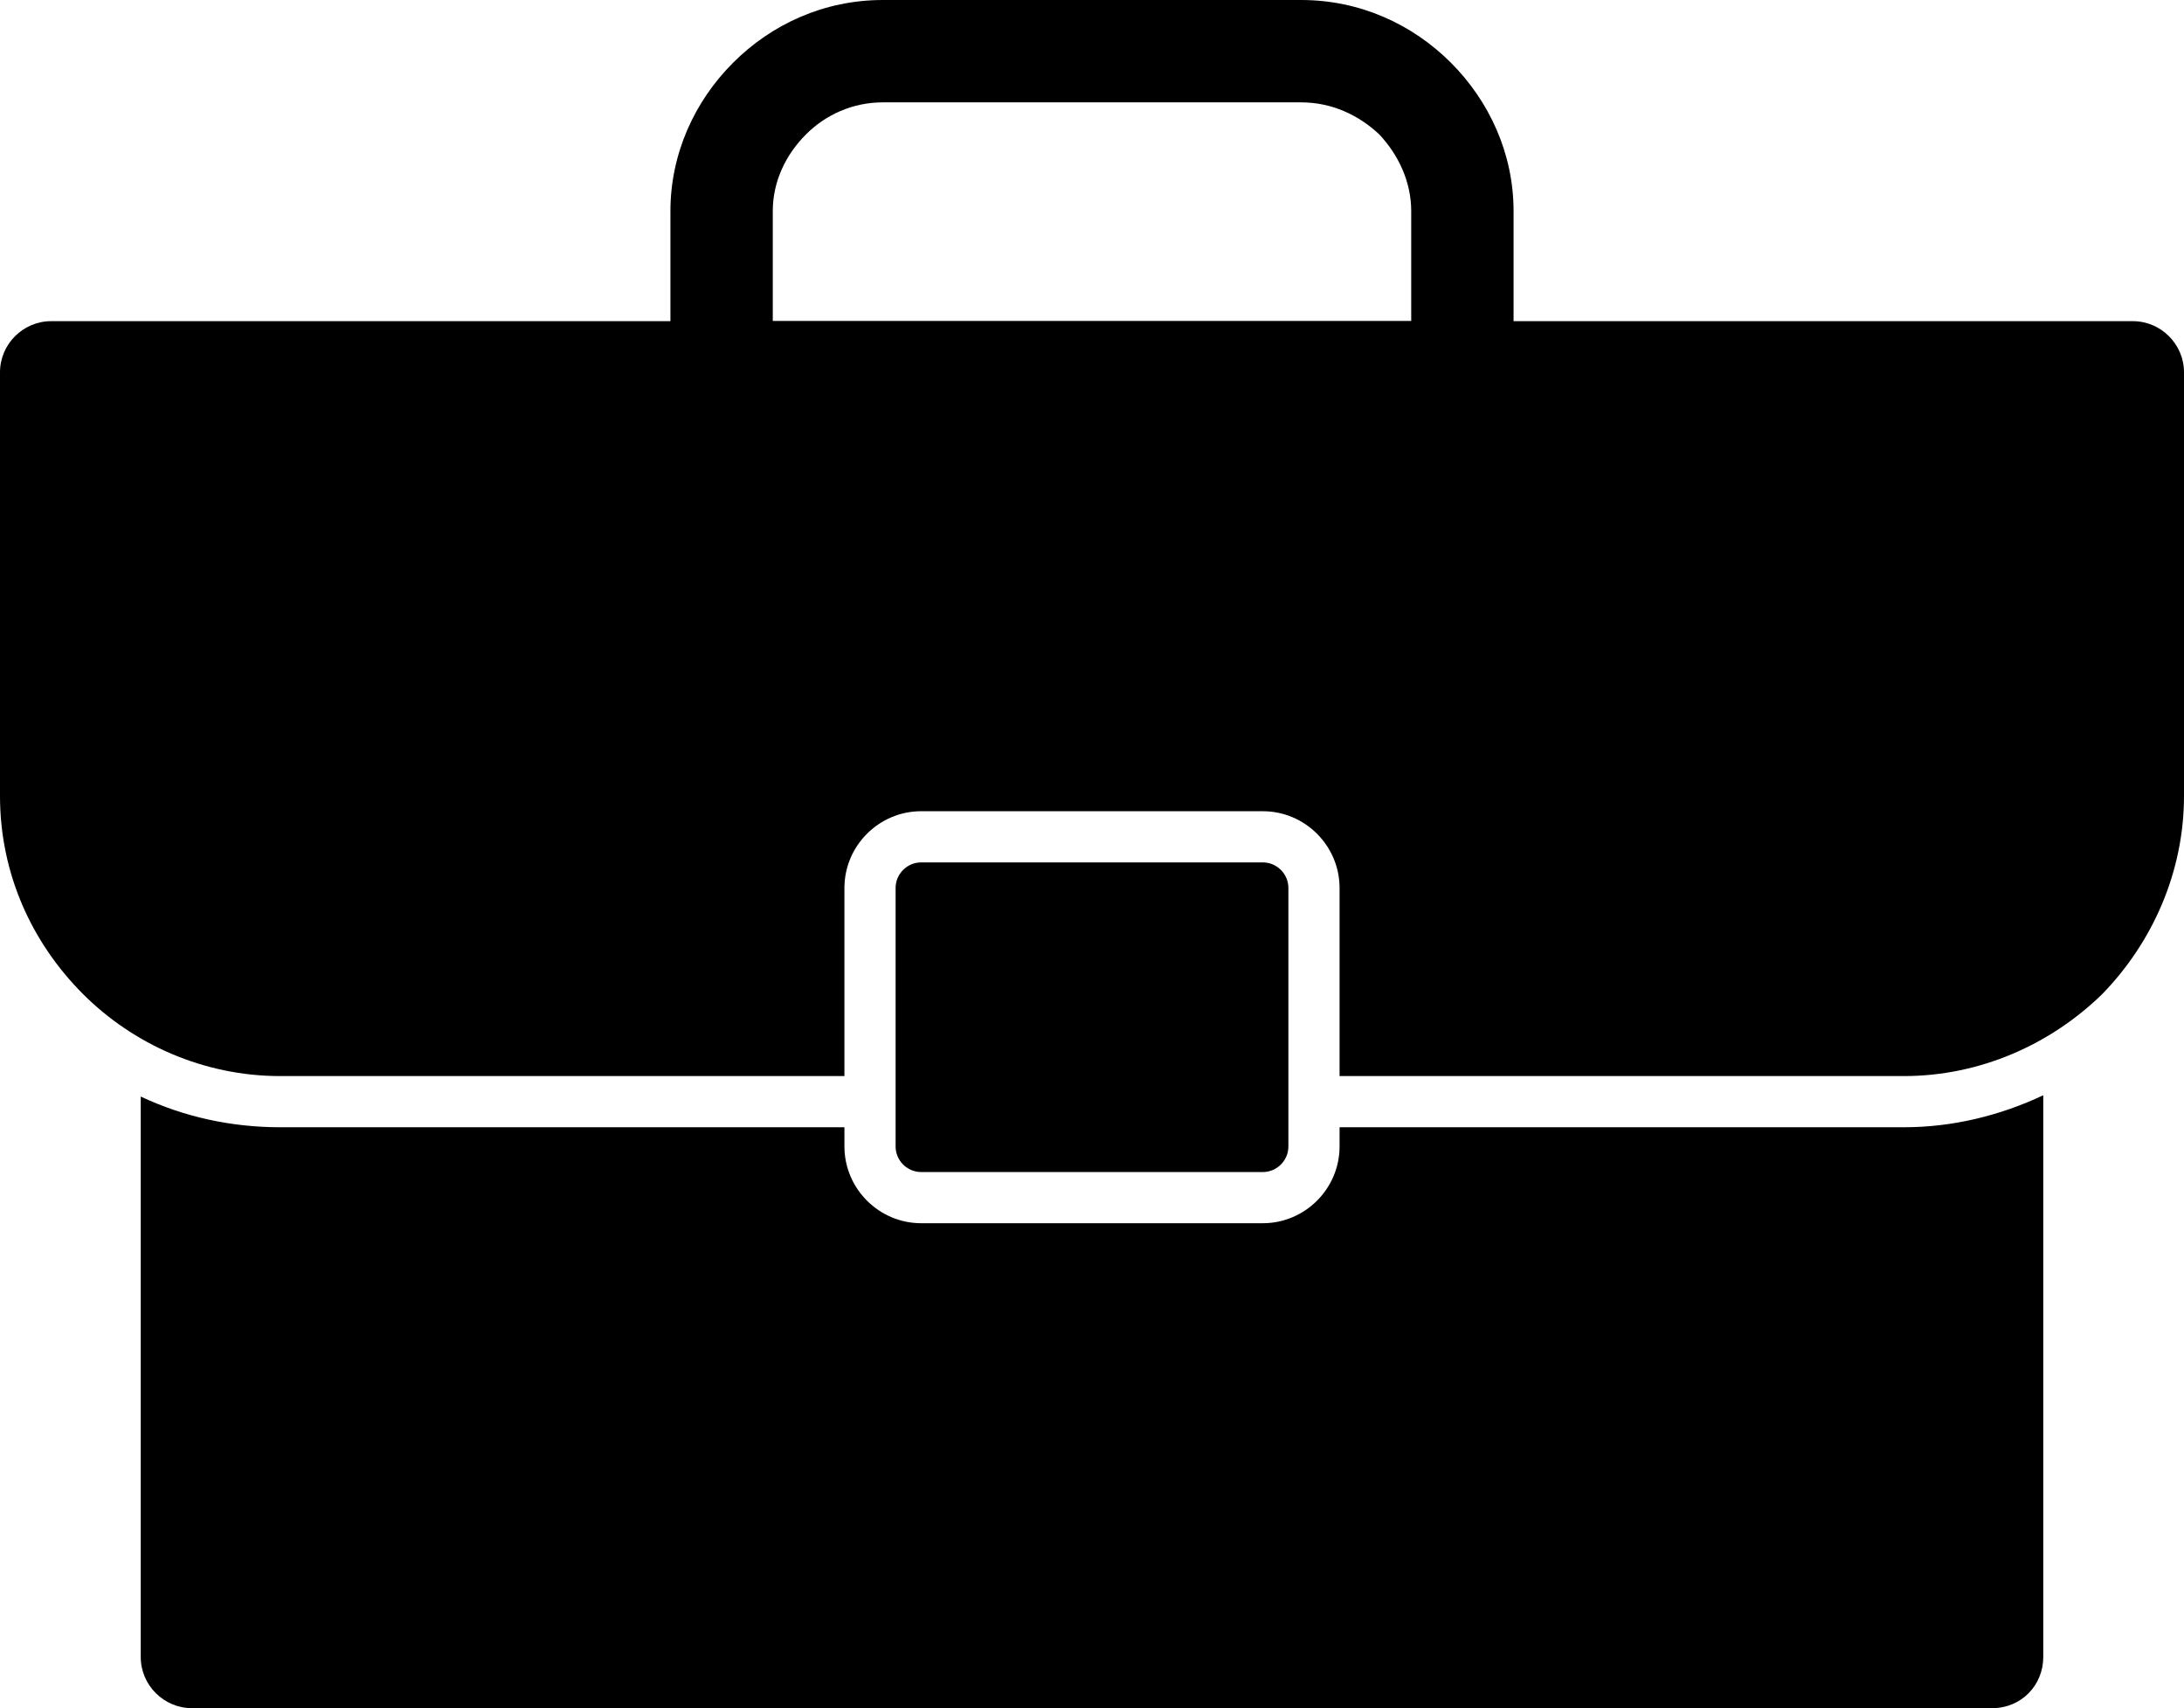
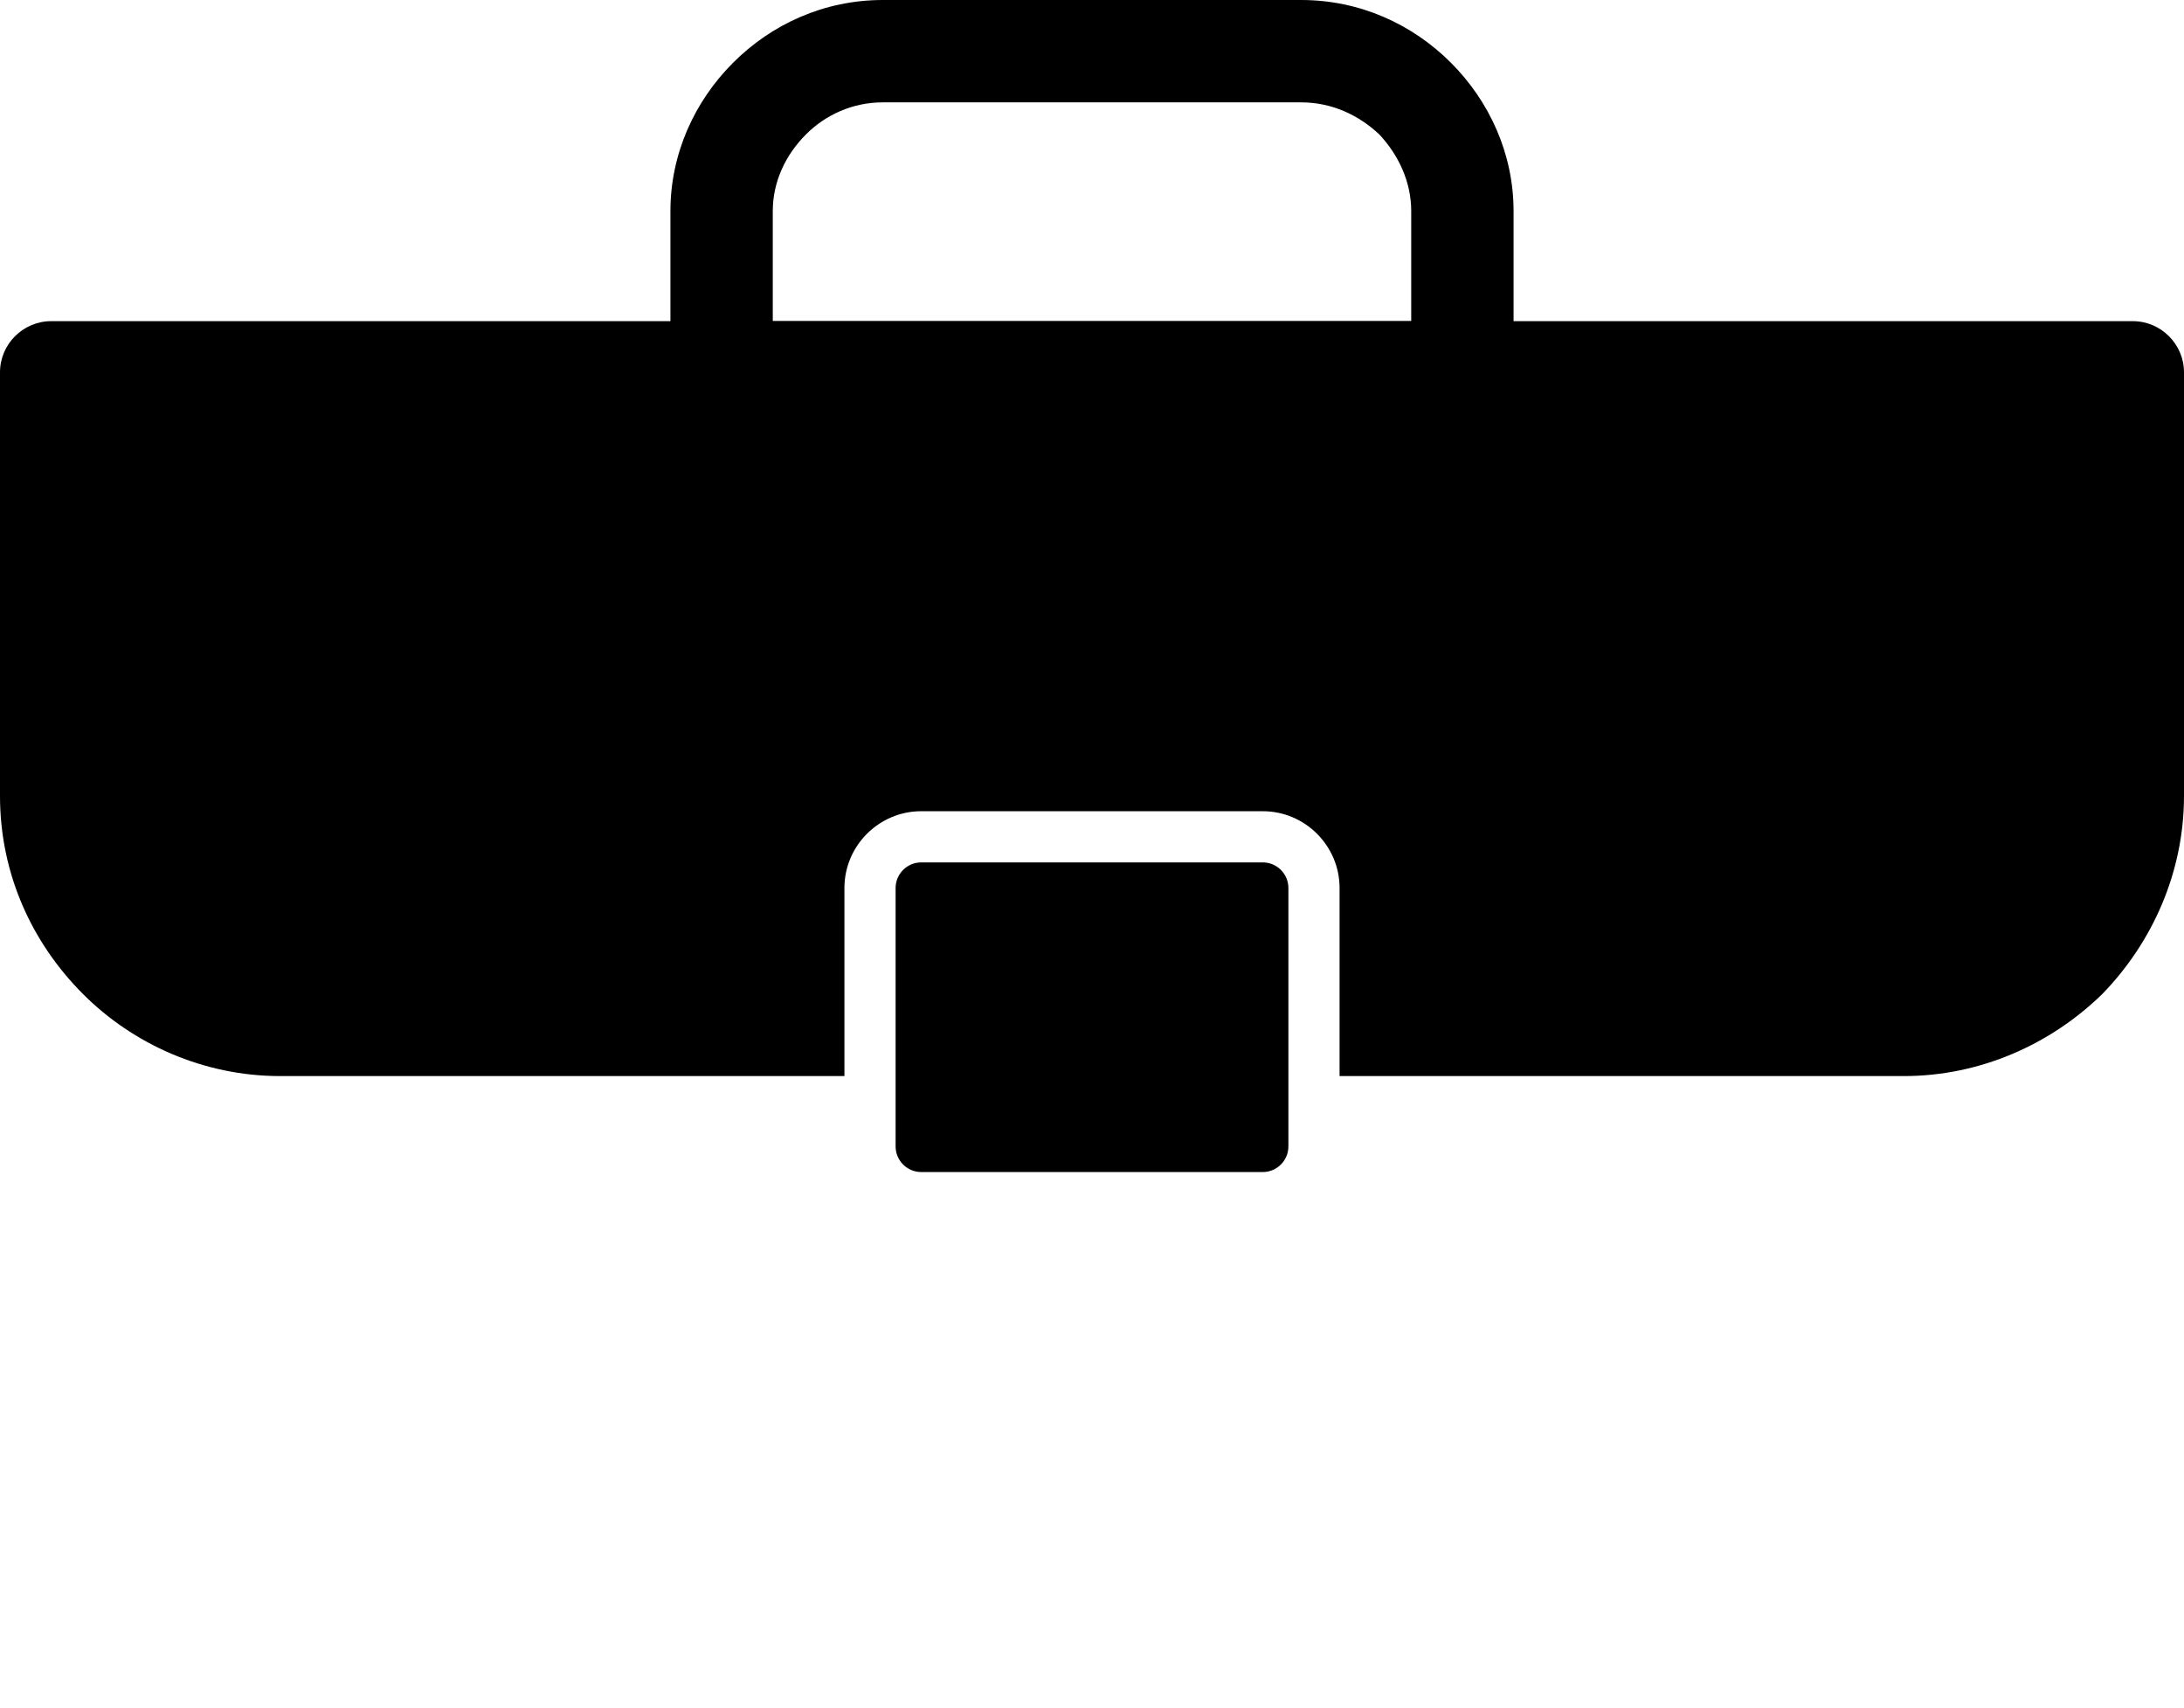
<svg xmlns="http://www.w3.org/2000/svg" clip-rule="evenodd" fill-rule="evenodd" height="1335.0" image-rendering="optimizeQuality" preserveAspectRatio="xMidYMid meet" shape-rendering="geometricPrecision" text-rendering="geometricPrecision" version="1.0" viewBox="313.0 499.0 1707.0 1335.0" width="1707.0" zoomAndPan="magnify">
  <g>
    <g id="change1_1">
-       <path d="M1910 1355l0 439c0,22 -17,40 -40,40l-1407 0c-22,0 -40,-18 -40,-40l0 -438c34,16 71,24 109,24l441 0 0 15c0,33 27,60 60,60l267 0c33,0 60,-27 60,-60l0 -15 441 0c38,0 75,-9 109,-25z" fill="inherit" fill-rule="nonzero" />
      <path d="M353 750l1627 0c22,0 40,18 40,40l0 331c0,60 -25,115 -64,155 -40,39 -95,64 -155,64l-441 0 0 -147c0,-33 -27,-60 -60,-60l-267 0c-33,0 -60,27 -60,60l0 147 -441 0c-60,0 -115,-25 -154,-64 -40,-40 -65,-94 -65,-155l0 -331c0,-22 18,-40 40,-40z" fill="inherit" fill-rule="nonzero" />
      <path d="M1033 1173c-11,0 -20,9 -20,20l0 202c0,11 9,20 20,20l267 0c11,0 20,-9 20,-20l0 -202c0,-11 -9,-20 -20,-20l-267 0z" fill="inherit" />
      <path d="M1456 830l-579 0c-22,0 -40,-18 -40,-40l0 -126c0,-45 19,-86 49,-116 30,-30 71,-49 117,-49l327 0c46,0 87,19 117,49 30,30 49,71 49,116l0 126c0,22 -18,40 -40,40zm-539 -80l499 0 0 -86c0,-23 -10,-44 -25,-60 -16,-15 -37,-25 -61,-25l-327 0c-24,0 -45,10 -60,25 -16,16 -26,37 -26,60l0 86z" fill="inherit" fill-rule="nonzero" />
    </g>
  </g>
  <path d="M0 0H2333V2333H0z" fill="none" />
</svg>